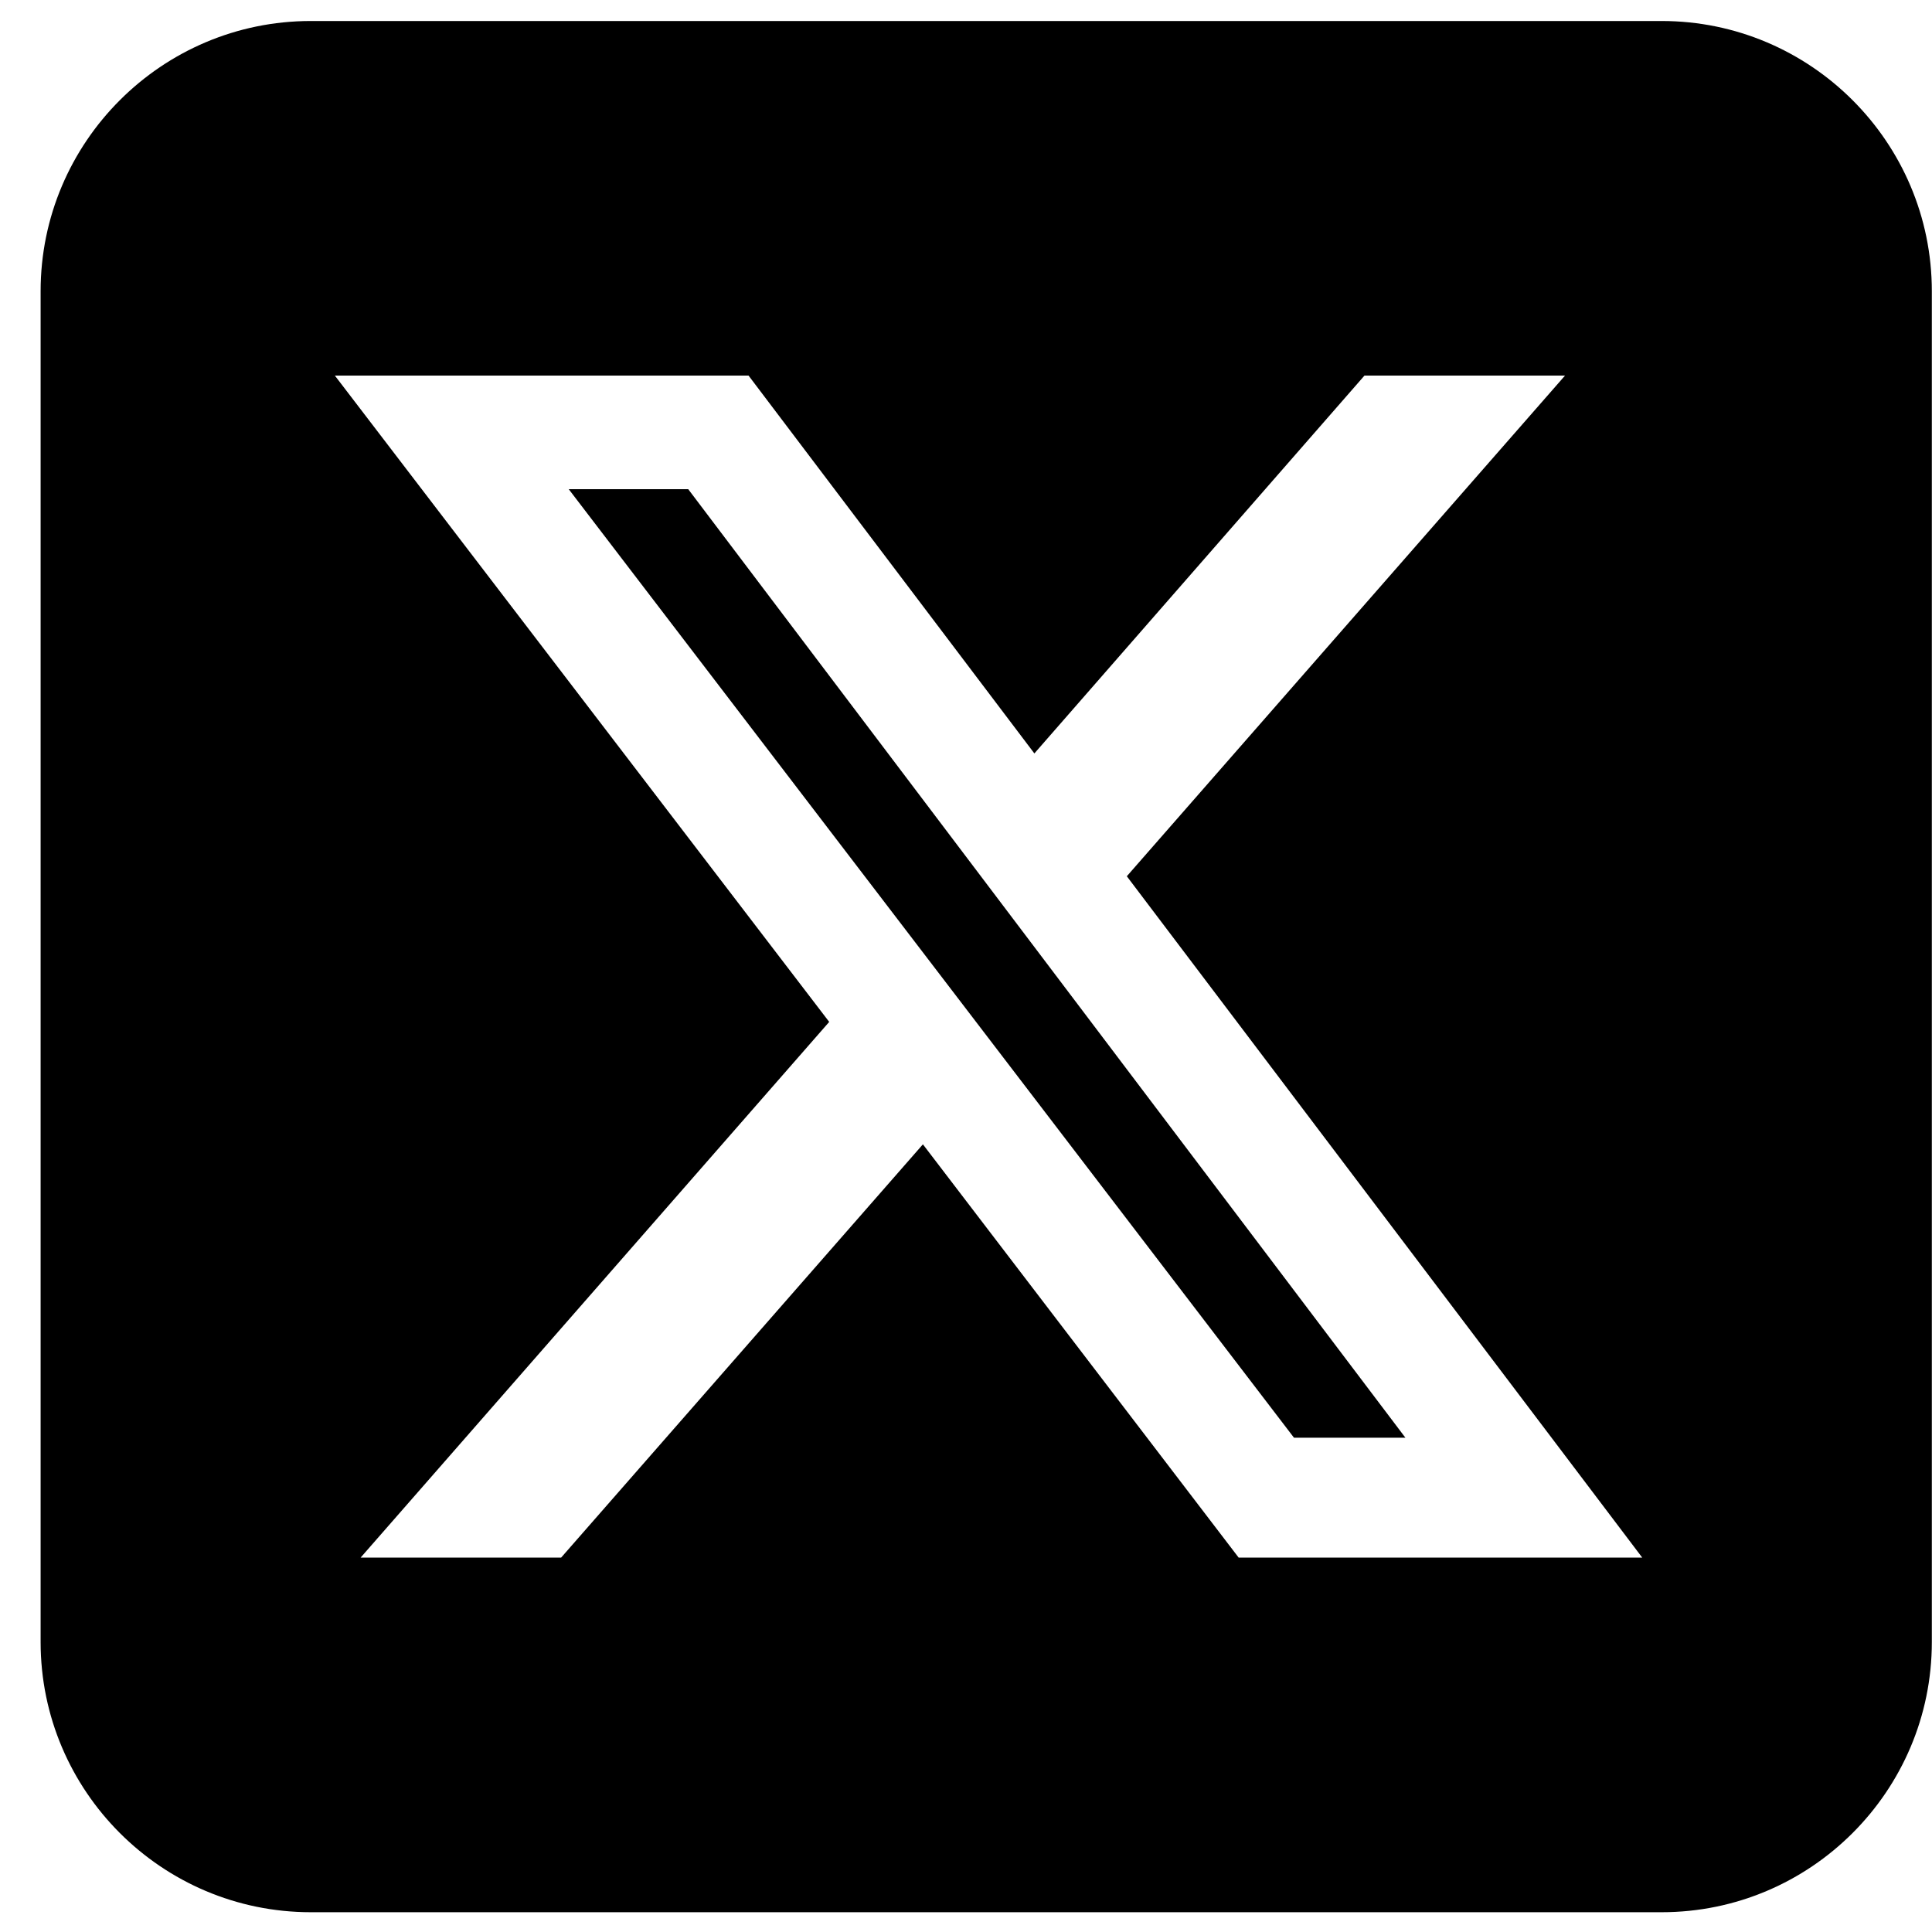
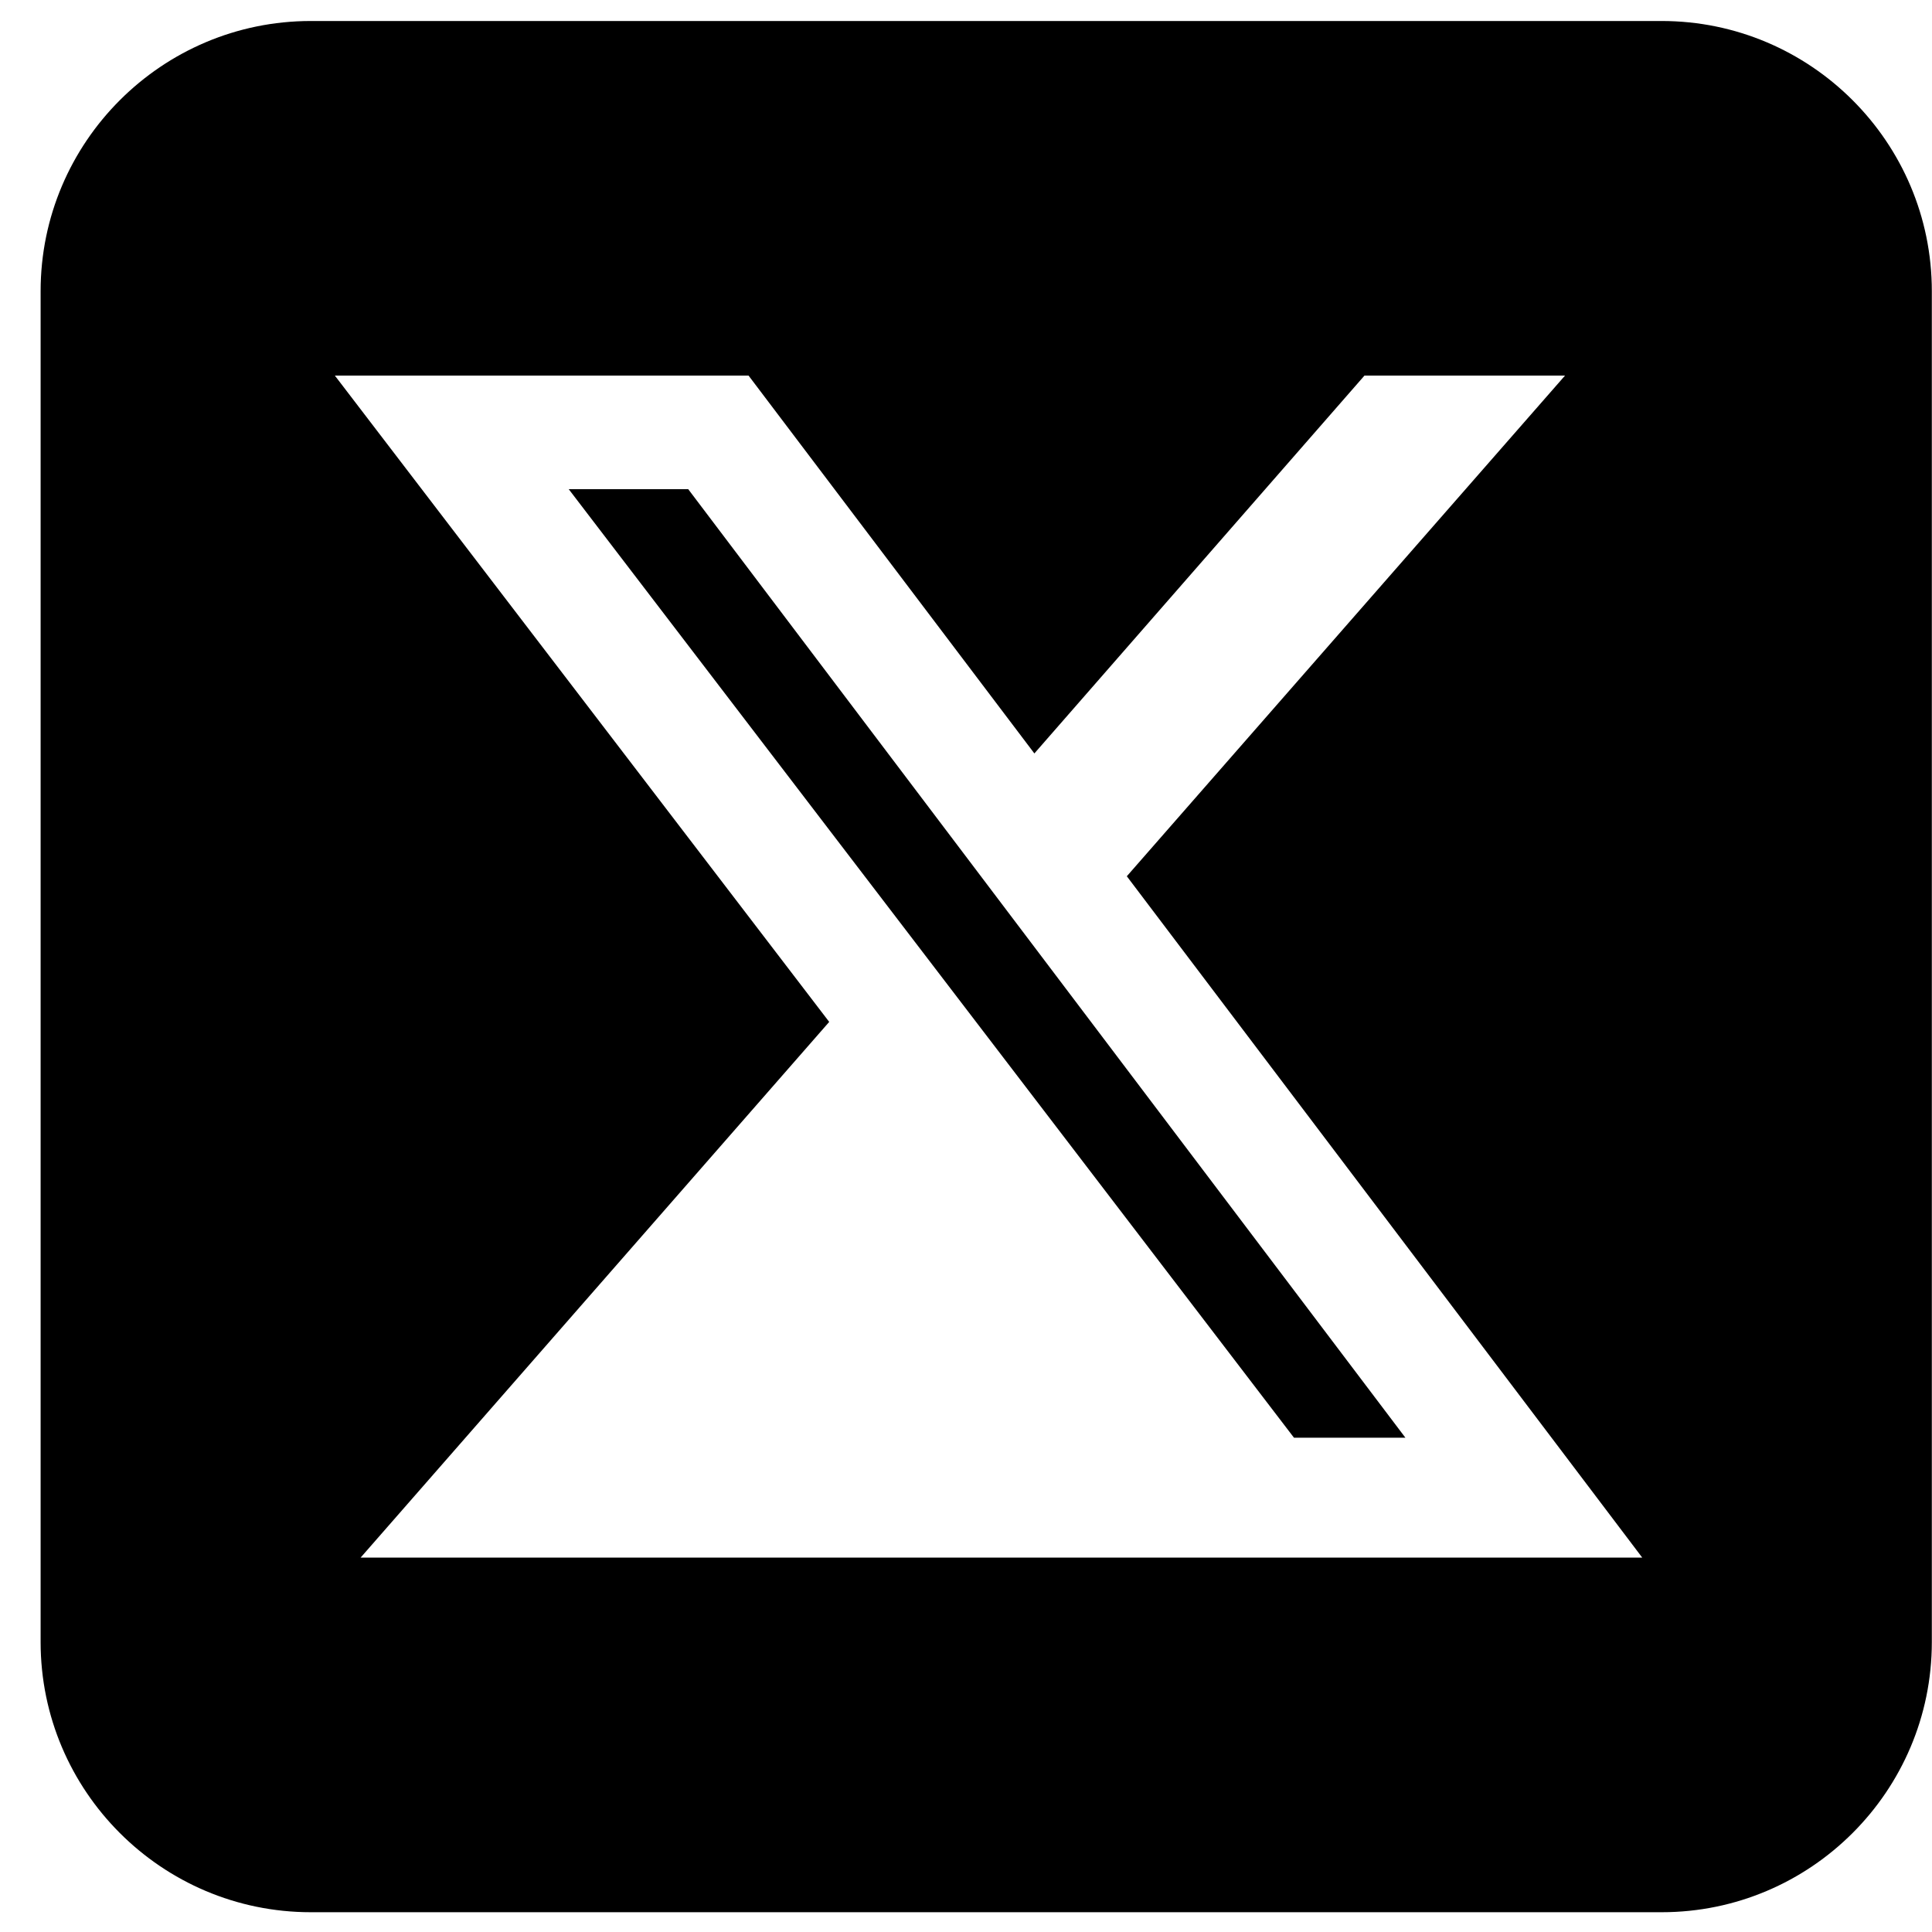
<svg xmlns="http://www.w3.org/2000/svg" width="46" height="46" viewBox="0 0 46 46" fill="none">
-   <path d="M7.4 0.5C3.852 0.5 0.967 3.385 0.967 6.933V39.096C0.967 42.644 3.852 45.529 7.4 45.529H39.563C43.111 45.529 45.996 42.644 45.996 39.096V6.933C45.996 3.385 43.111 0.5 39.563 0.5H7.4ZM37.262 8.943L26.829 20.863L39.101 37.086H29.492L21.974 27.246L13.36 37.086H8.586L19.743 24.331L7.973 8.943H17.823L24.628 17.939L32.487 8.943H37.262ZM33.462 34.231L16.386 11.647H13.541L30.809 34.231H33.452H33.462Z" fill="black" />
+   <path d="M7.4 0.5C3.852 0.5 0.967 3.385 0.967 6.933V39.096C0.967 42.644 3.852 45.529 7.4 45.529H39.563C43.111 45.529 45.996 42.644 45.996 39.096V6.933C45.996 3.385 43.111 0.5 39.563 0.5H7.4ZM37.262 8.943L26.829 20.863L39.101 37.086H29.492L13.36 37.086H8.586L19.743 24.331L7.973 8.943H17.823L24.628 17.939L32.487 8.943H37.262ZM33.462 34.231L16.386 11.647H13.541L30.809 34.231H33.452H33.462Z" fill="black" />
</svg>